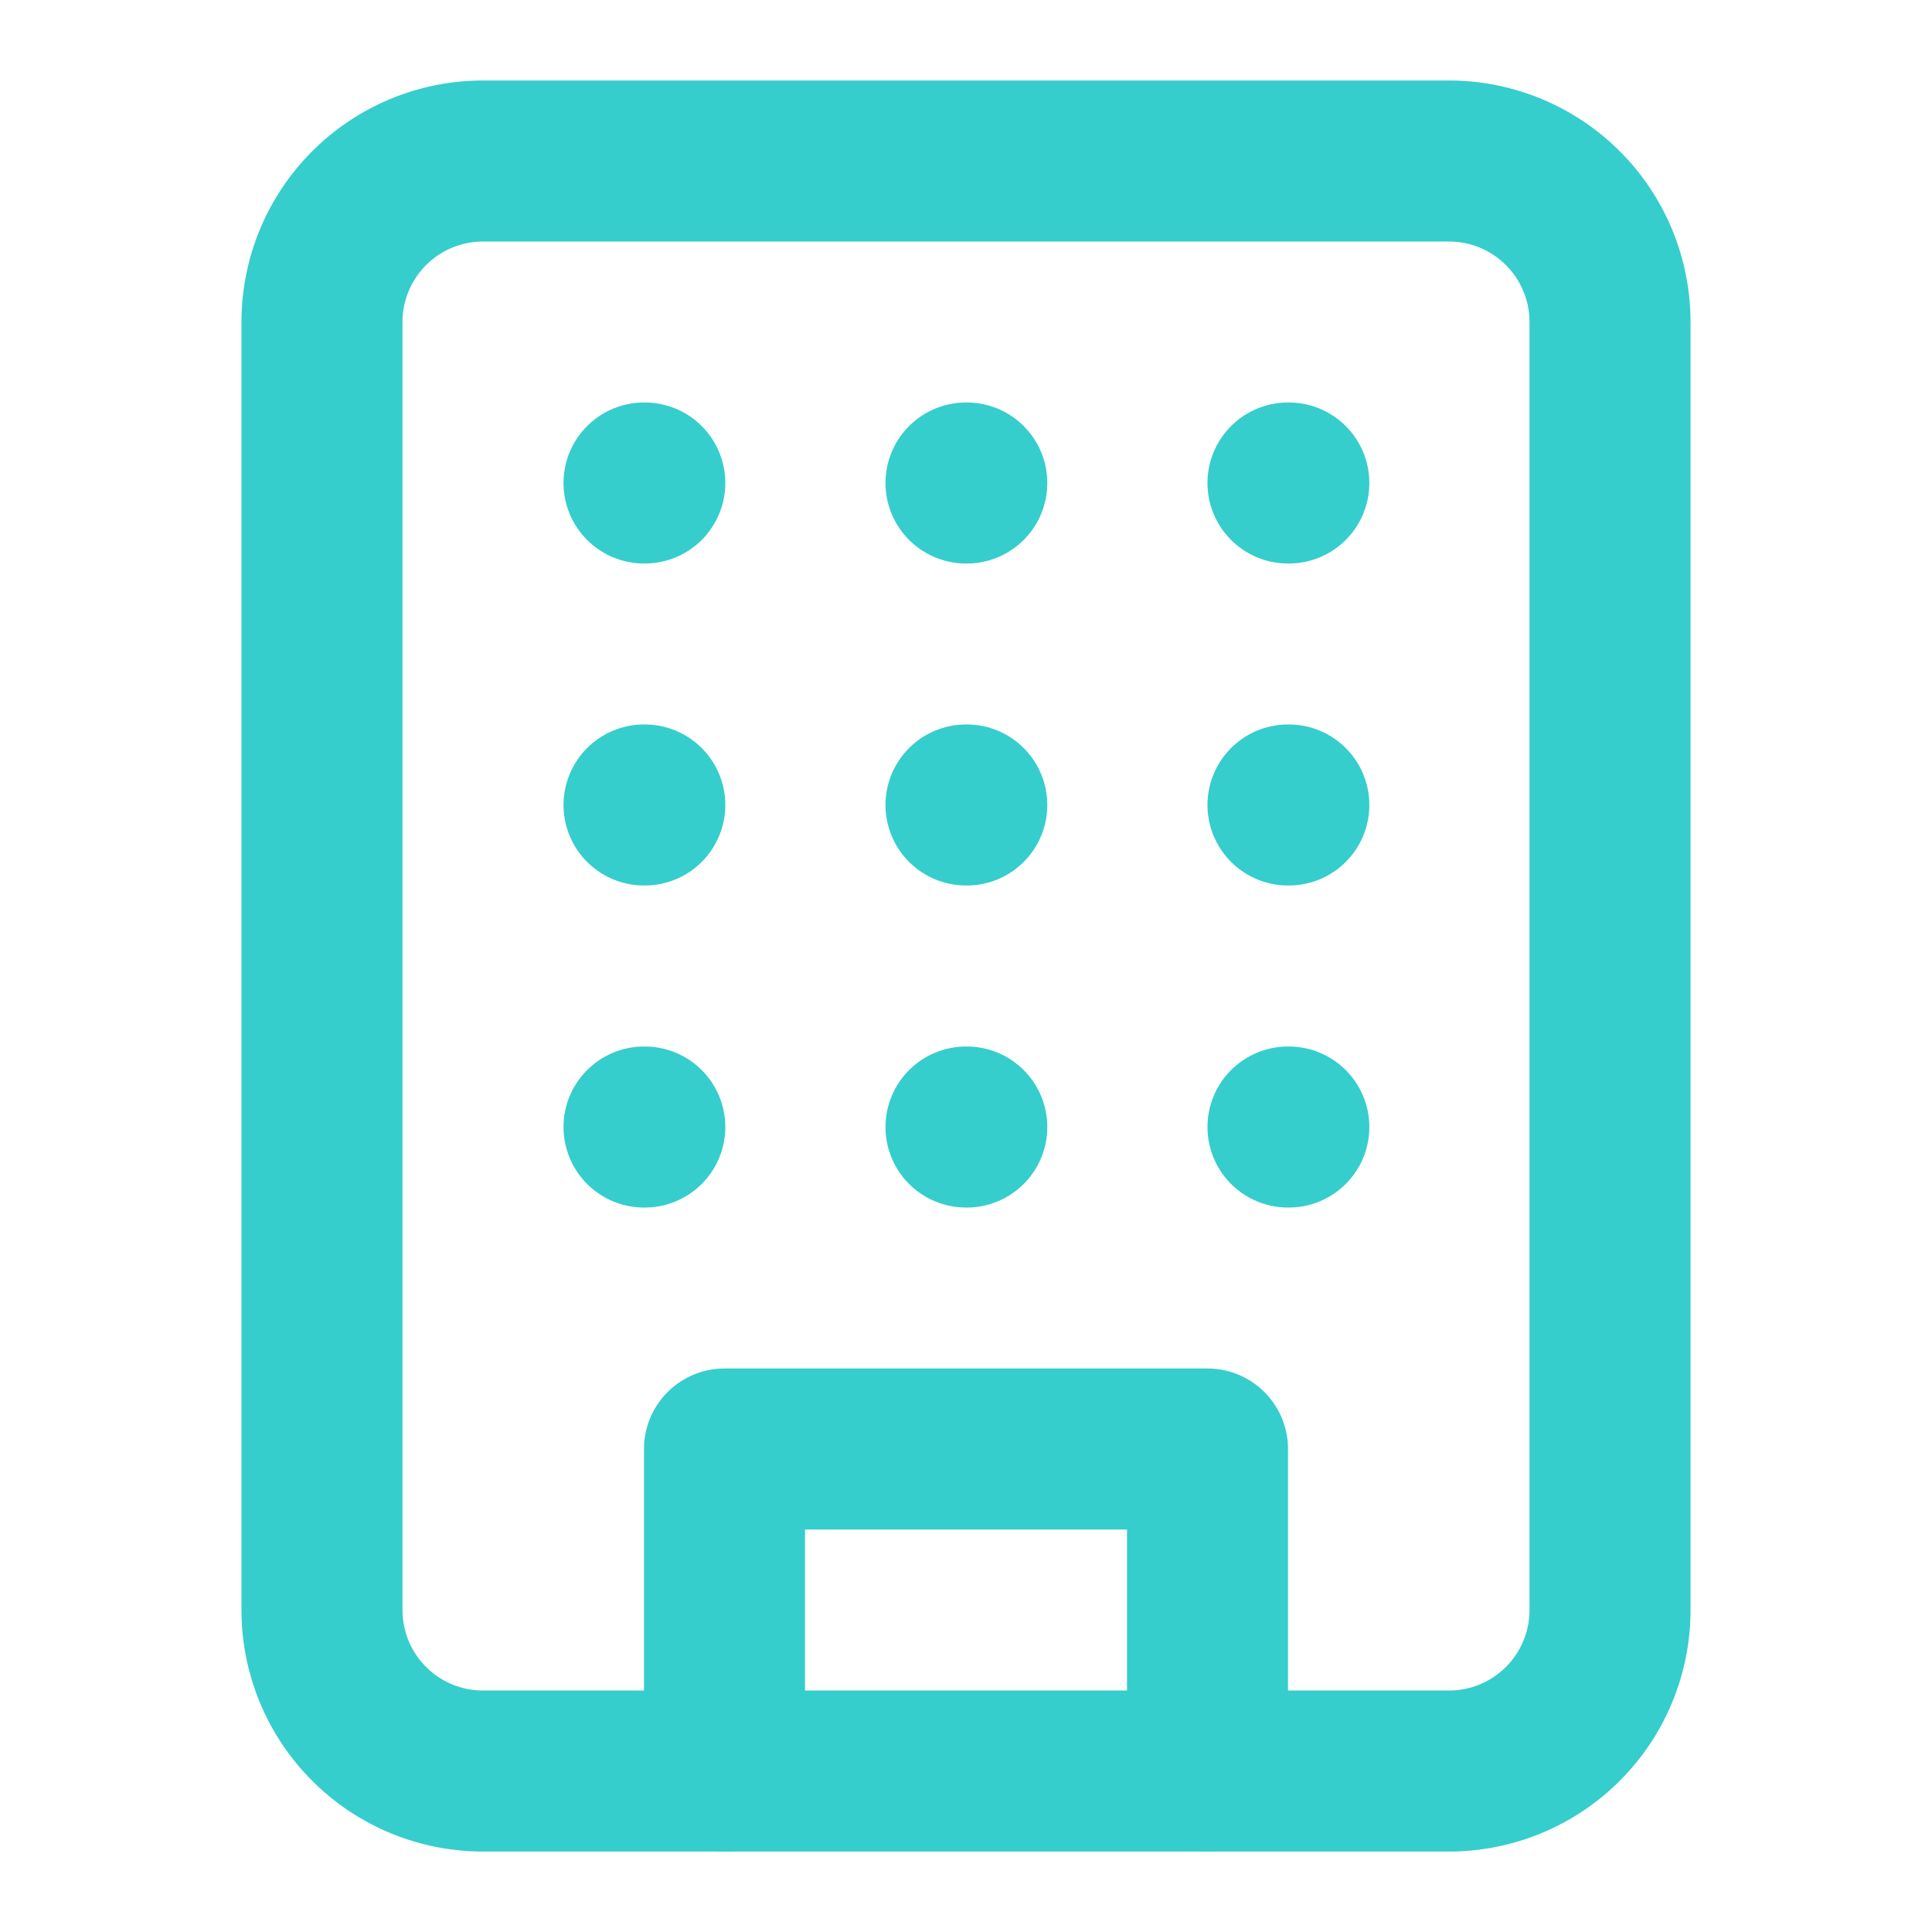
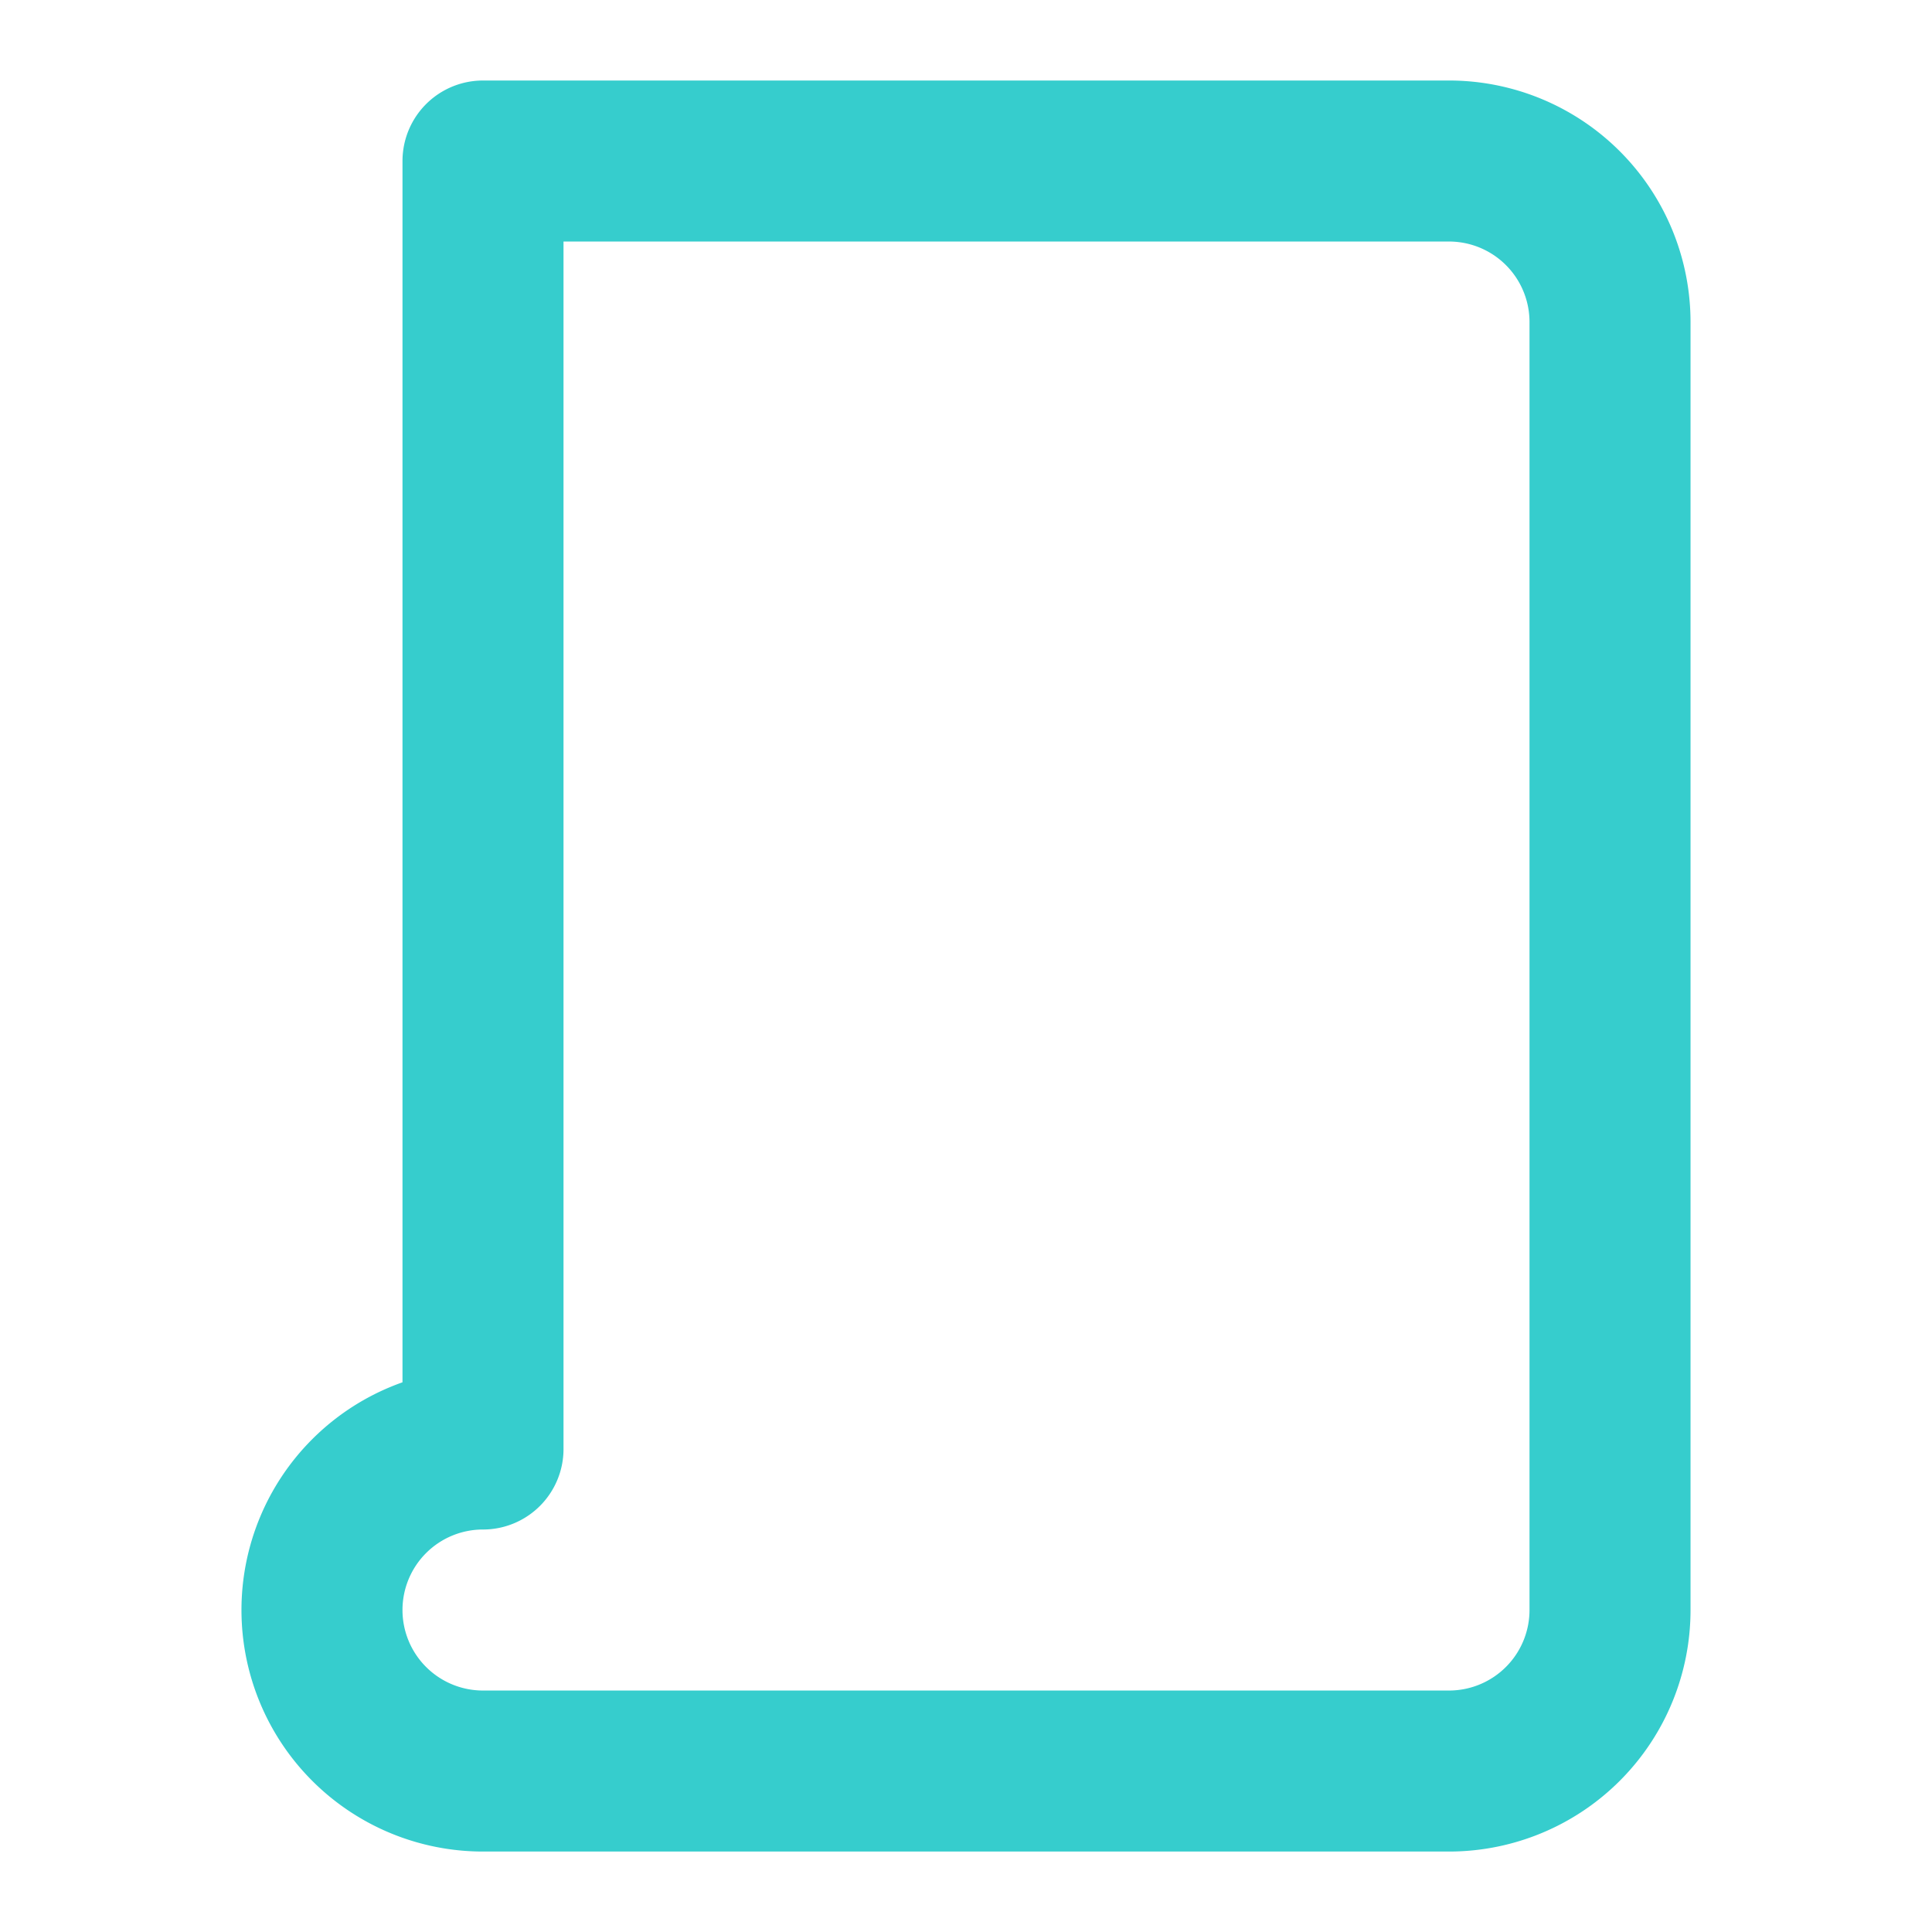
<svg xmlns="http://www.w3.org/2000/svg" width="32" height="32" fill="none">
-   <path stroke="#36CDCD" stroke-linecap="round" stroke-linejoin="round" stroke-width="2.667" d="M24 2.667H8a2.667 2.667 0 0 0-2.667 2.667v21.333A2.667 2.667 0 0 0 8 29.334h16a2.667 2.667 0 0 0 2.667-2.667V5.334A2.667 2.667 0 0 0 24 2.667" />
-   <path stroke="#36CDCD" stroke-linecap="round" stroke-linejoin="round" stroke-width="2.667" d="M12 29.333V24h8v5.333M10.667 8h.013M21.333 8h.014M16 8h.013M16 13.333h.013M16 18.667h.013M21.333 13.333h.014M21.333 18.667h.014M10.667 13.333h.013M10.667 18.667h.013" />
+   <path stroke="#36CDCD" stroke-linecap="round" stroke-linejoin="round" stroke-width="2.667" d="M24 2.667H8v21.333A2.667 2.667 0 0 0 8 29.334h16a2.667 2.667 0 0 0 2.667-2.667V5.334A2.667 2.667 0 0 0 24 2.667" />
</svg>